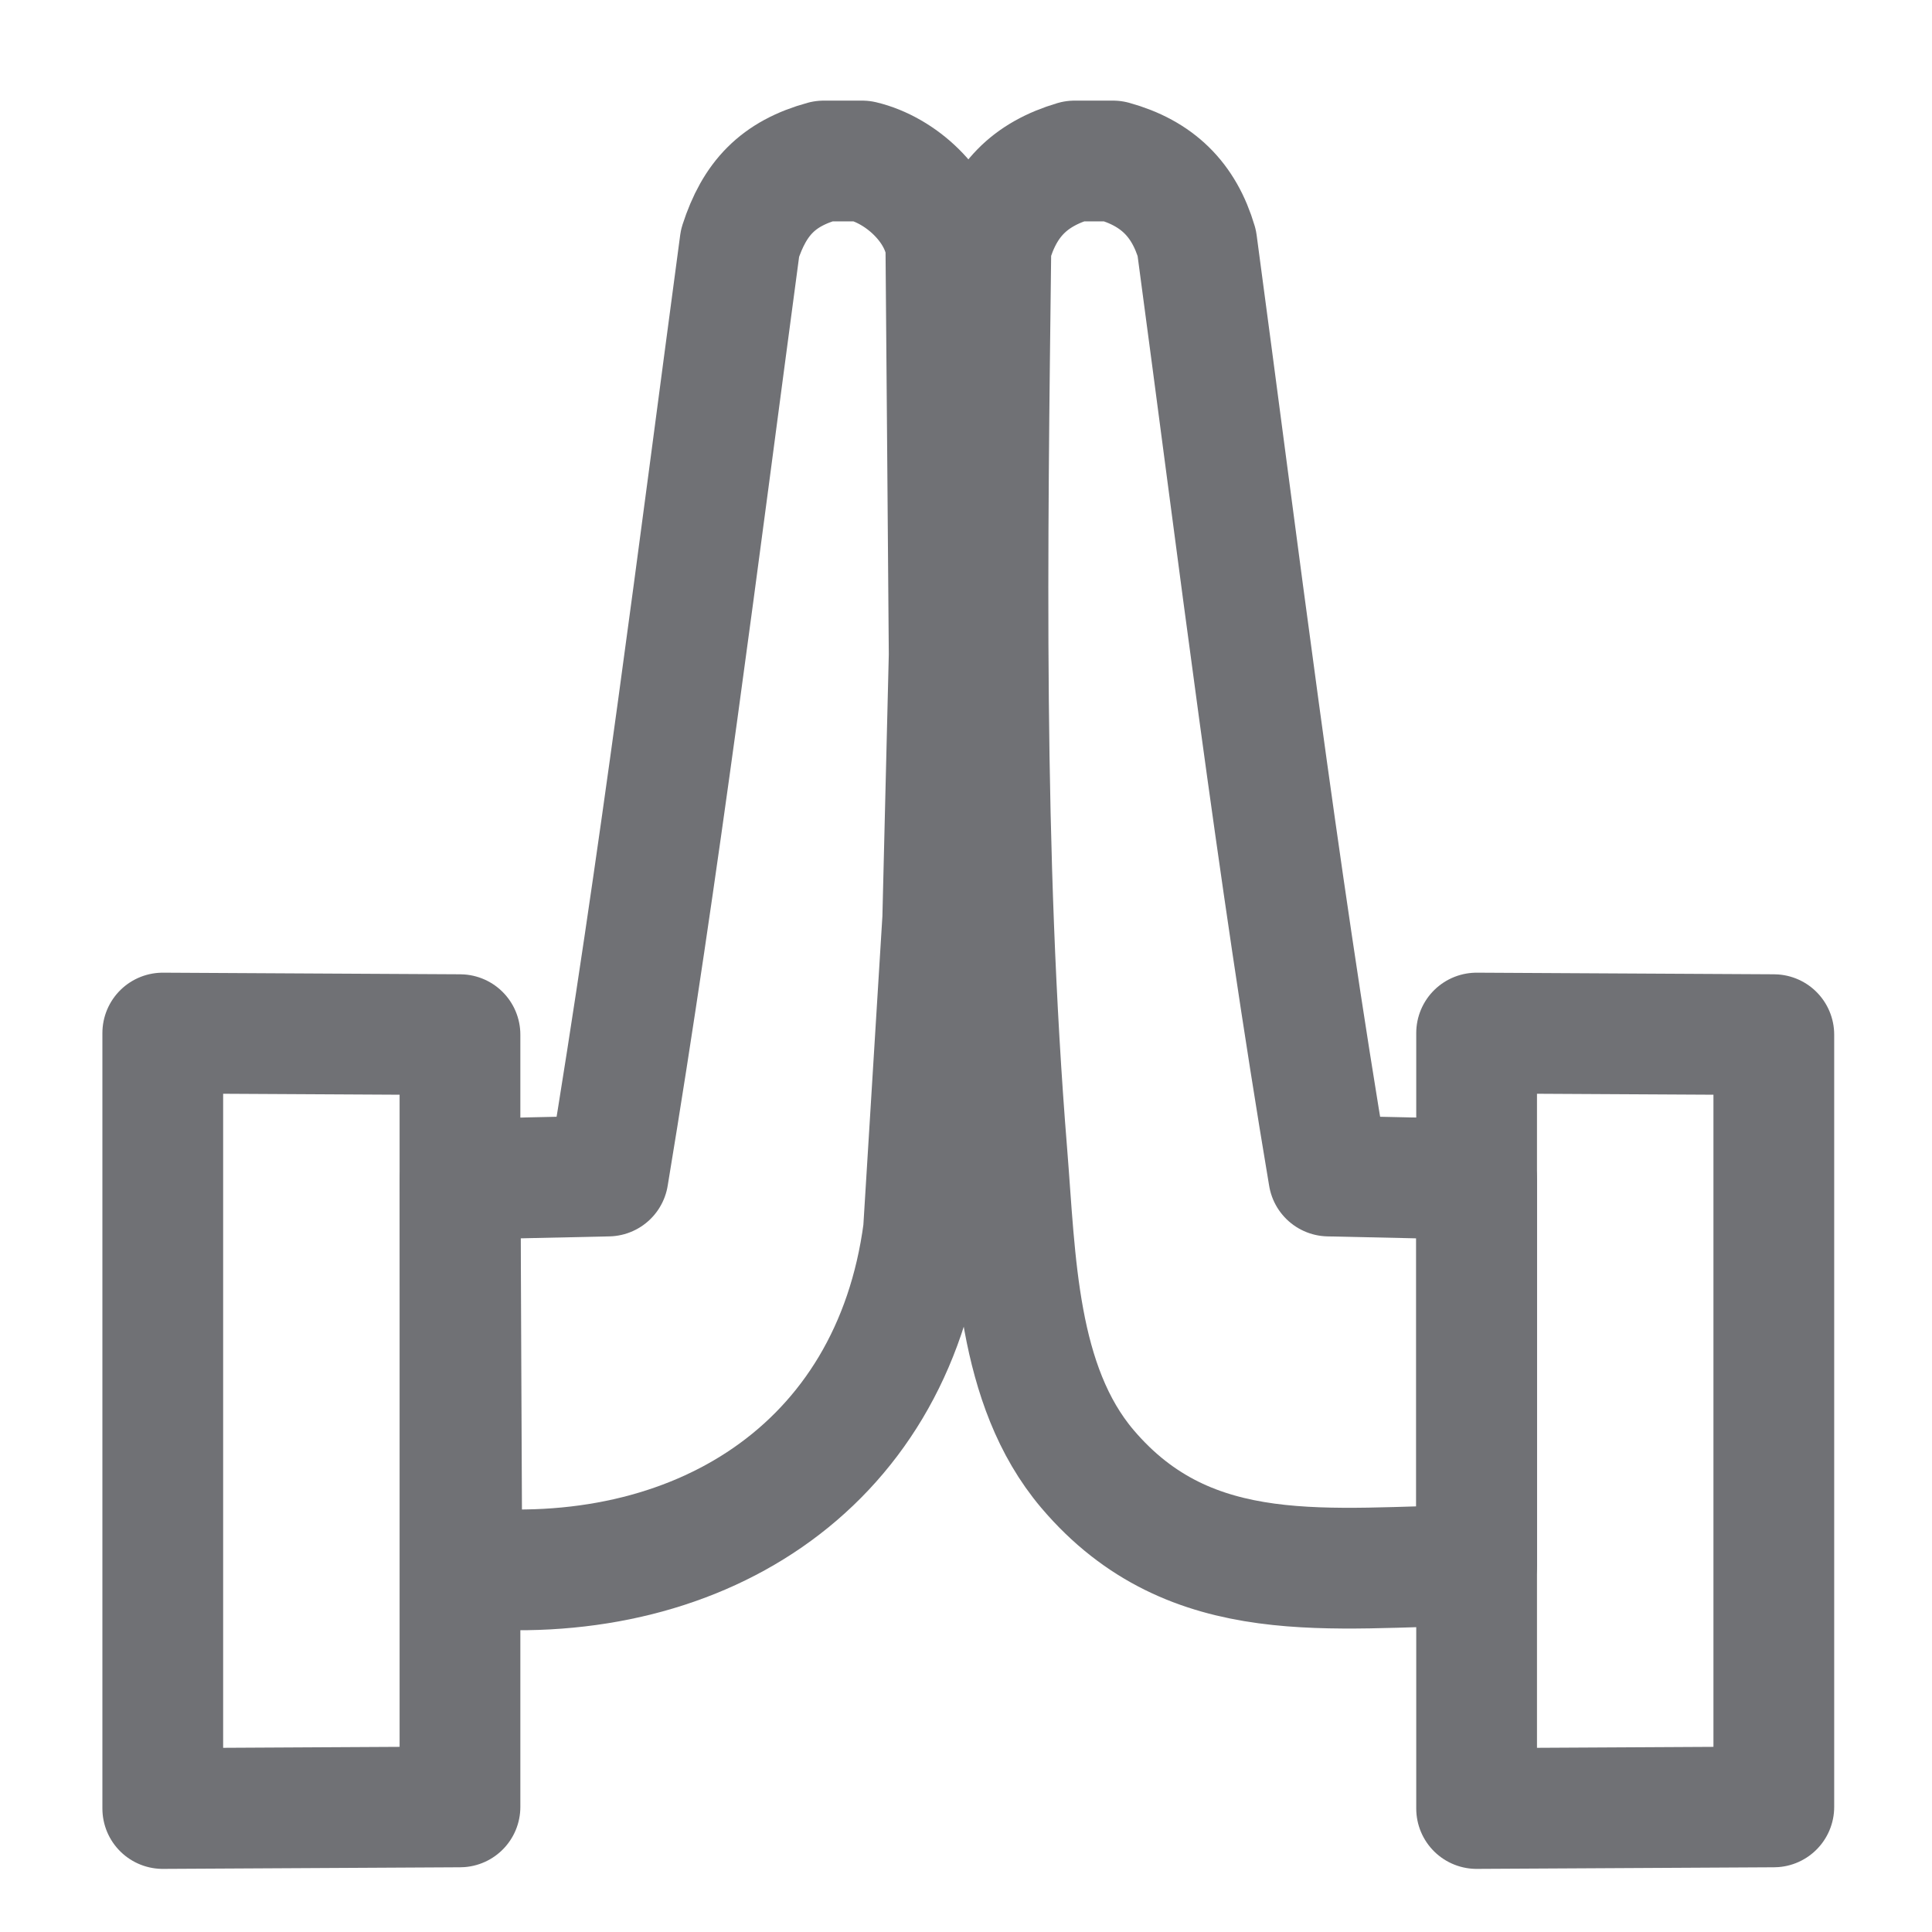
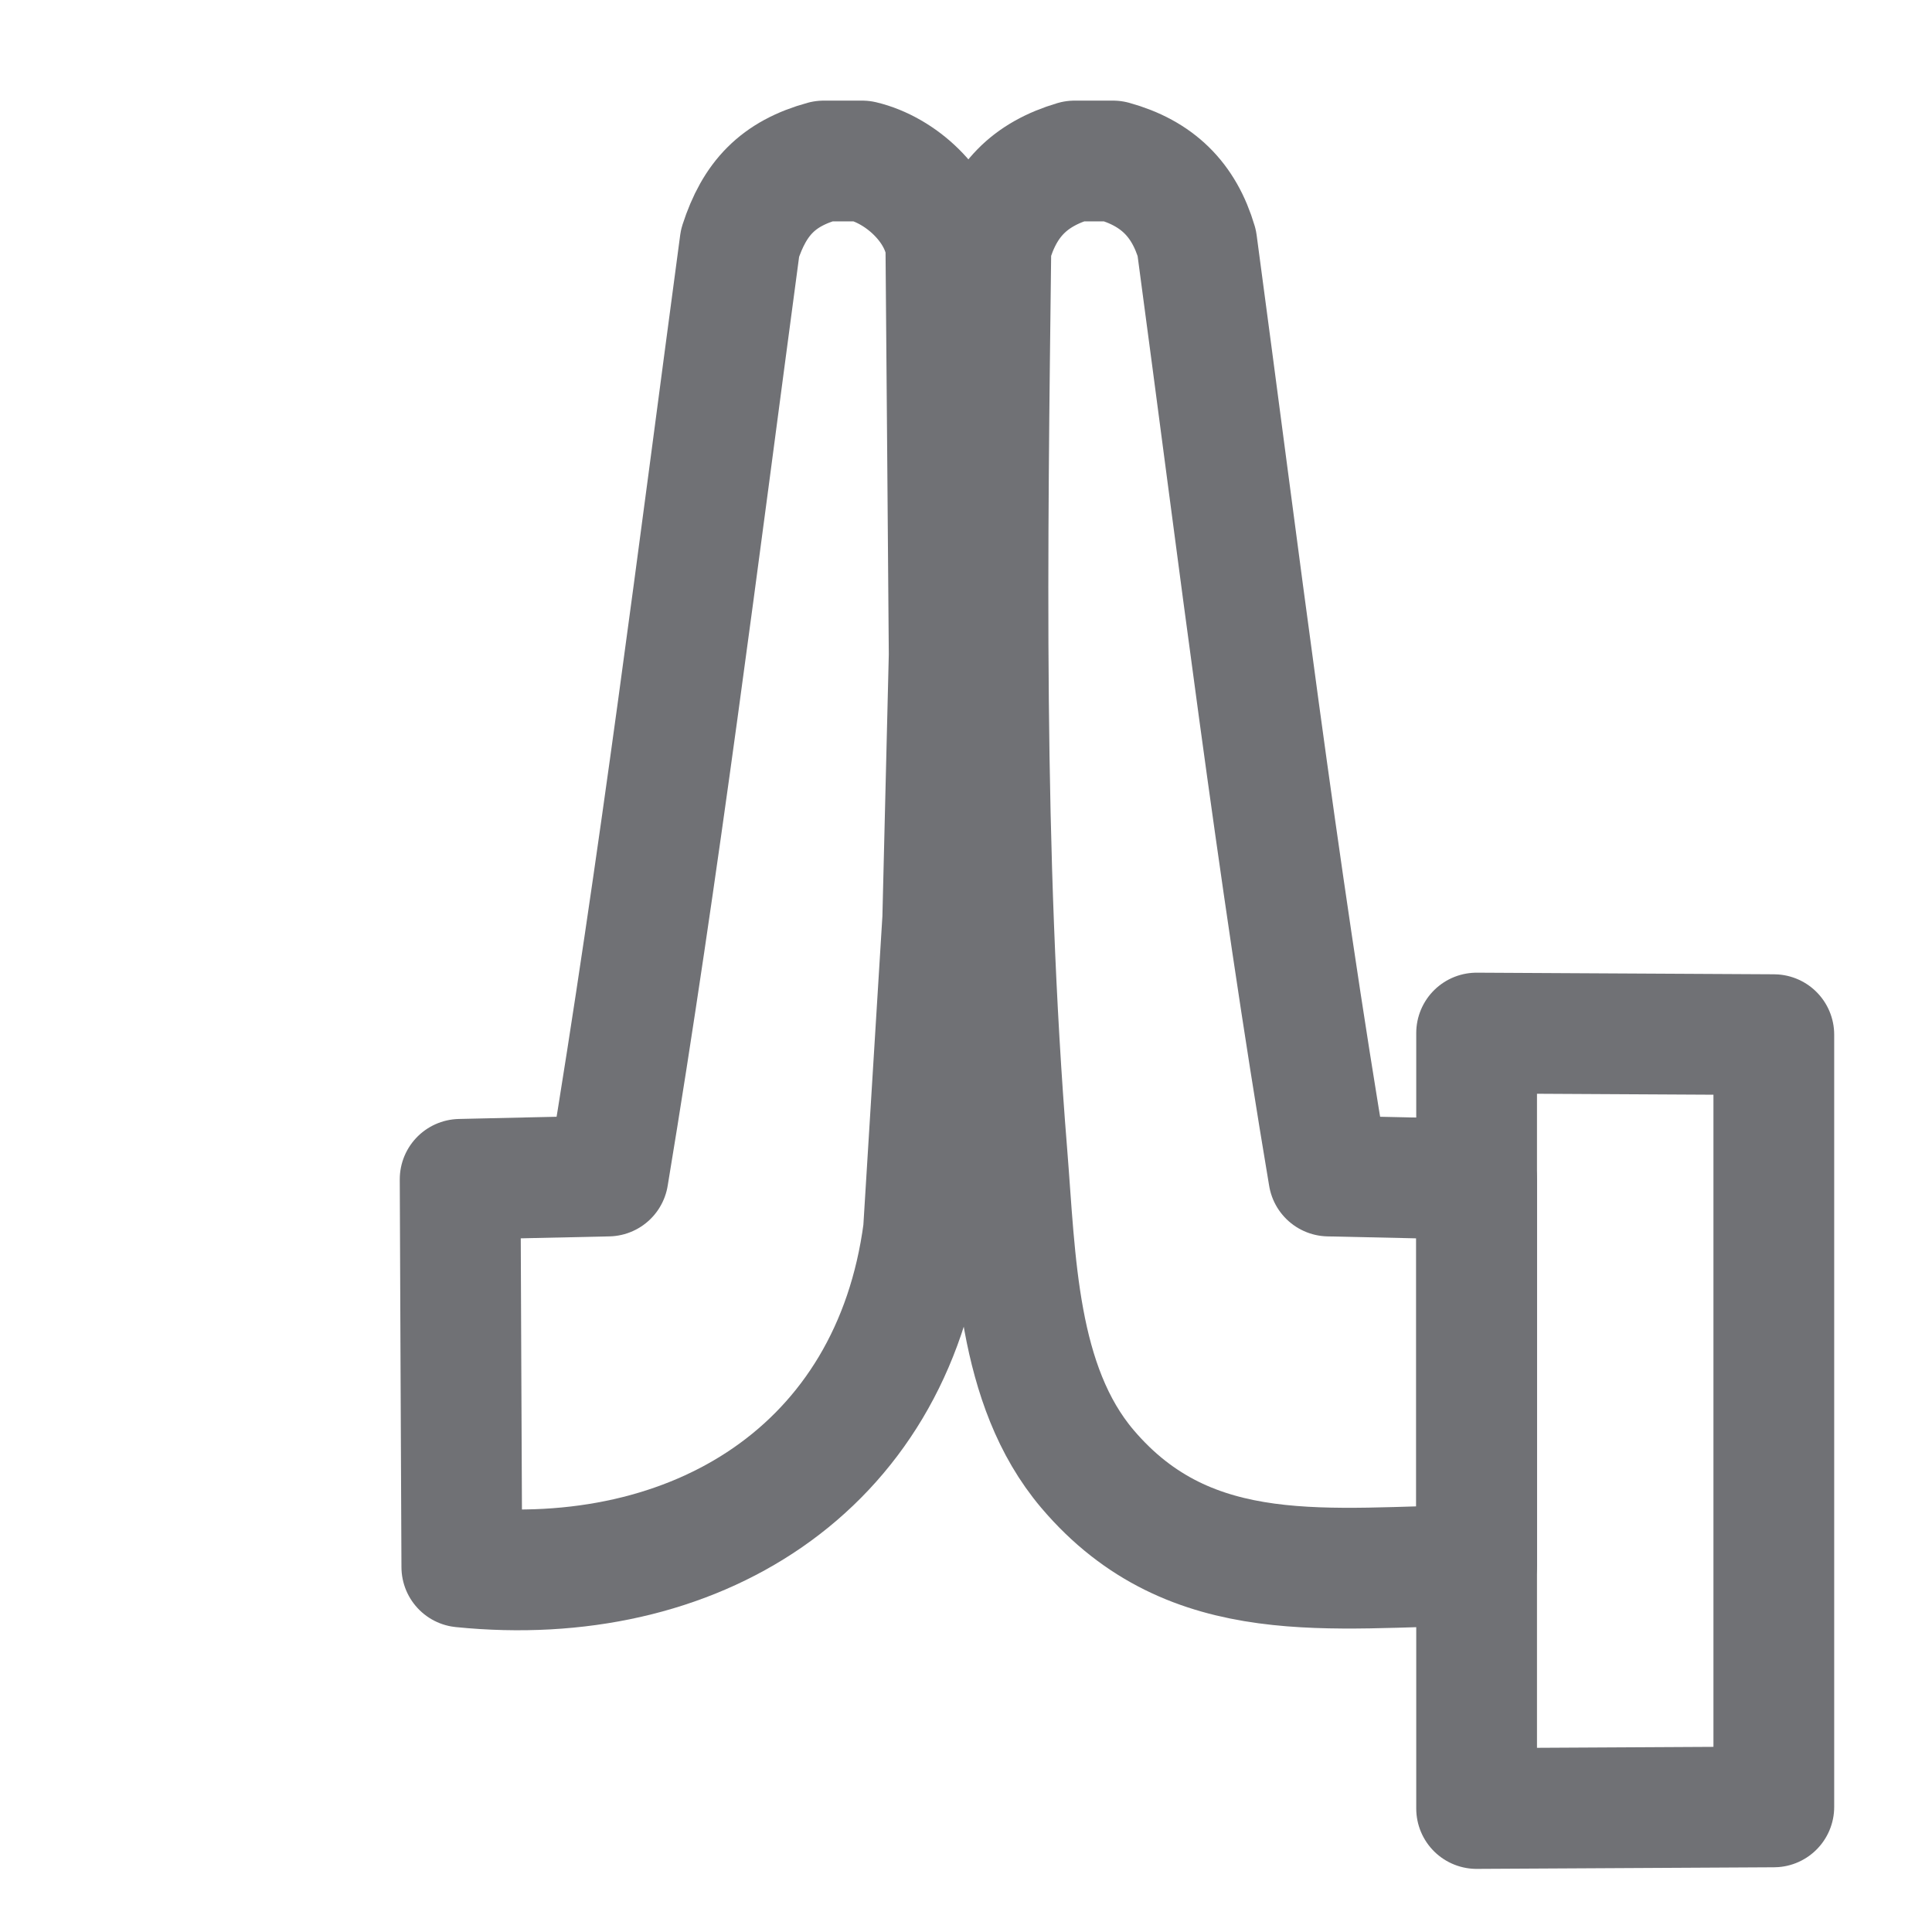
<svg xmlns="http://www.w3.org/2000/svg" width="24" height="24" viewBox="0 0 24 24" fill="none">
  <path d="M10.711 2C11.188 2.113 11.675 2.557 11.75 3.06C11.765 4.752 11.777 6.444 11.791 8.135C11.765 9.227 11.738 10.32 11.711 11.413C11.632 12.706 11.552 13.997 11.472 15.29C11.079 18.261 8.622 19.757 5.737 19.466C5.73 17.86 5.722 16.256 5.716 14.65C6.328 14.635 6.942 14.623 7.554 14.609C8.192 10.76 8.675 6.886 9.193 3.019C9.373 2.464 9.663 2.156 10.232 2H10.711Z" stroke="#707175" stroke-width="1.5" stroke-linecap="round" stroke-linejoin="round" />
  <path d="M13.827 2C14.374 2.151 14.707 2.477 14.867 3.019C15.386 6.886 15.859 10.762 16.506 14.609C17.117 14.623 17.731 14.635 18.343 14.65V19.446C16.541 19.46 14.797 19.767 13.508 18.247C12.628 17.209 12.616 15.656 12.509 14.331C12.207 10.592 12.264 6.811 12.309 3.06C12.469 2.491 12.788 2.166 13.348 2H13.827Z" stroke="#707175" stroke-width="1.5" stroke-linecap="round" stroke-linejoin="round" />
-   <path d="M2.022 12.833C3.252 12.839 4.484 12.847 5.714 12.853V22.446C4.484 22.452 3.252 22.46 2.022 22.466V12.833Z" stroke="#707175" stroke-width="1.5" stroke-linecap="round" stroke-linejoin="round" />
  <path d="M18.343 12.833C19.573 12.839 20.805 12.847 22.035 12.853V22.446C20.805 22.452 19.573 22.46 18.343 22.466V12.833Z" stroke="#707175" stroke-width="1.5" stroke-linecap="round" stroke-linejoin="round" />
</svg>